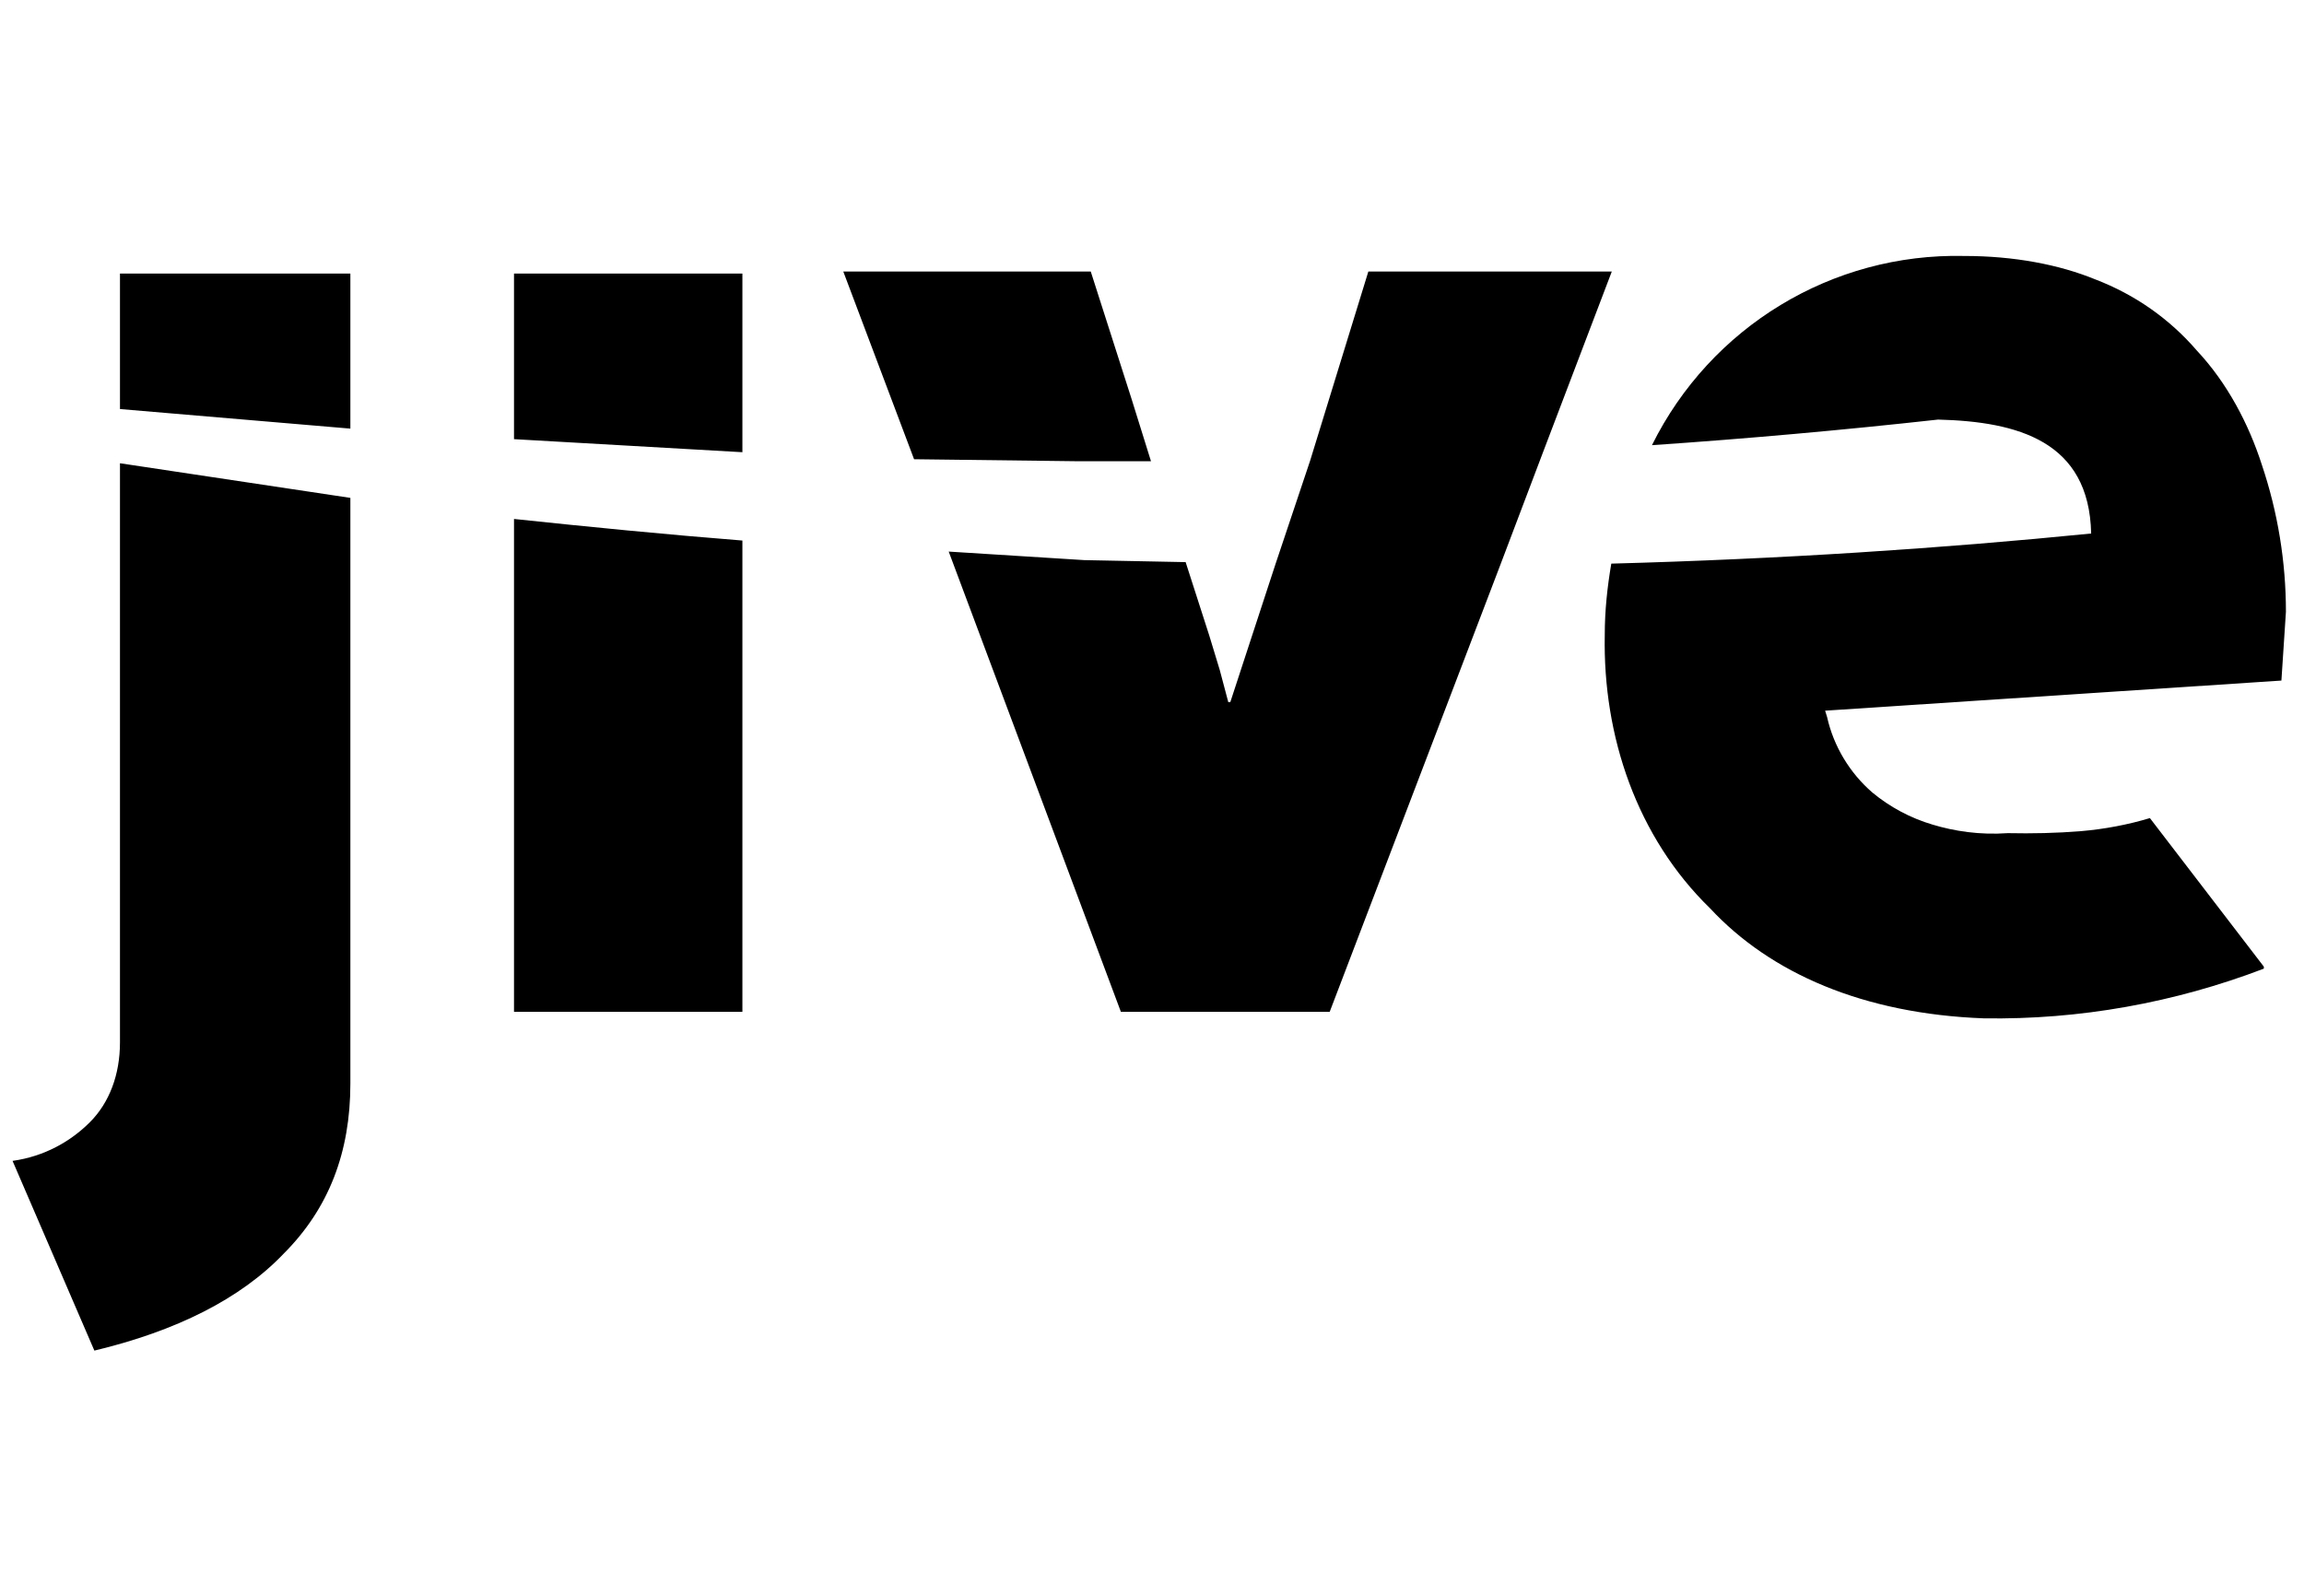
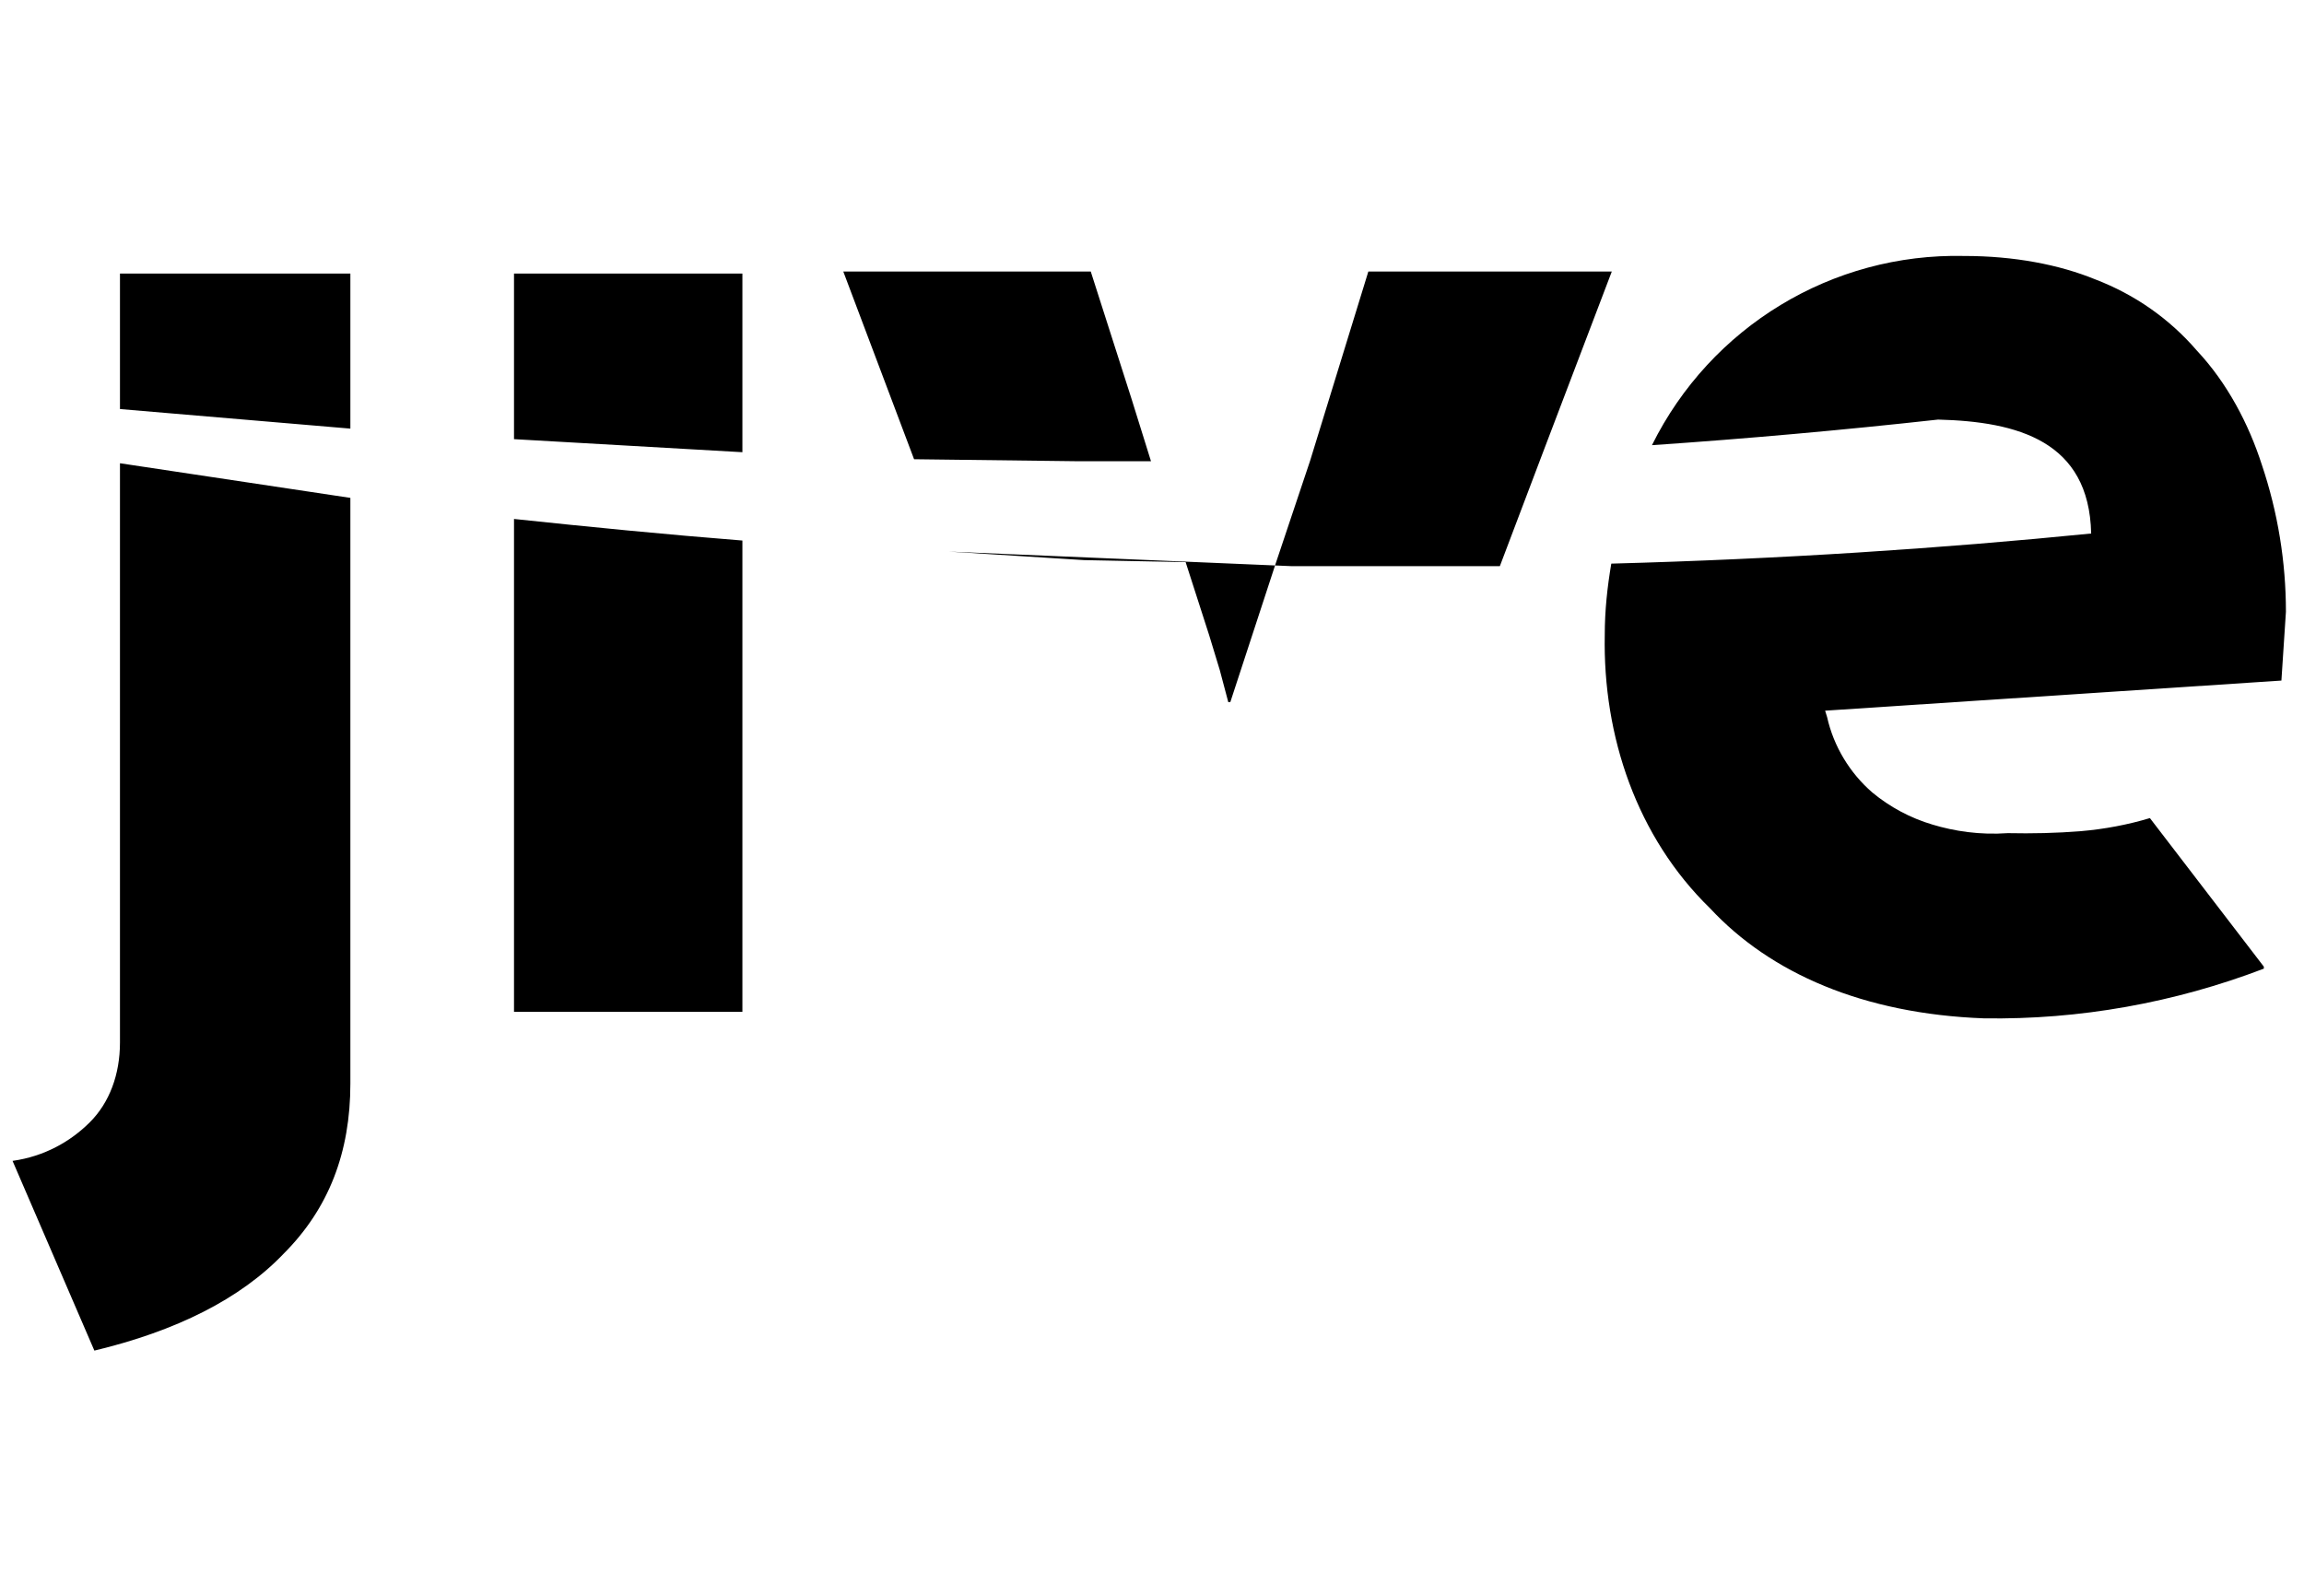
<svg xmlns="http://www.w3.org/2000/svg" xml:space="preserve" style="enable-background:new 0 0 459 318;" viewBox="0 0 459 318" height="318px" width="459px" y="0px" x="0px" id="katman_1" version="1.1">
-   <path d="M147.9,54.5v35.6l-45.5-2.6v-33H147.9 M455.4,121.9l-0.9,13.7l-90.9,6l0.4,1.3c1.3,5.8,4.5,11.1,9,15  c3.5,2.9,7.6,5.1,12,6.4c4.3,1.3,9.4,2.1,15,1.7c4.8,0.1,9.7,0,14.6-0.4c4.7-0.4,9.4-1.3,13.7-2.6l22.7,29.6v0.4  c-17.8,6.8-36.7,10.2-55.8,9.9c-24-0.9-42.5-9-54.5-21.9c-14.6-14.2-21.4-34.3-21-54.5c0-4.8,0.5-9.5,1.3-14.2  c33.5-0.9,65.6-3,95.6-6C416.2,87.9,402,84,386.1,83.6c-19,2.1-38,3.8-57,5.1C340.8,65.1,365,50.4,391.3,51c9.9,0,18.9,1.7,26.2,4.7  c7.8,3,14.7,7.8,20.2,14.2c6,6.4,10.3,14.6,12.9,22.7C453.8,102.1,455.4,112,455.4,121.9 M23.9,207.7V92.3l45.9,6.9v116.7  c0,13.7-4.3,24.9-13.3,33.9c-8.6,9-21.4,15.4-37.7,19.3L2.5,231.3c6.4-0.9,11.6-3.9,15.4-7.7C21.8,219.7,23.9,214.1,23.9,207.7   M229.3,91.9h-14.6l-32.6-0.4L168,54.1h49.3l8.1,25.3L229.3,91.9 M69.8,54.5v30.9l-45.9-3.9v-27H69.8 M102.4,103.4  c15.1,1.6,30.3,3.1,45.5,4.3v93.9h-45.5C102.4,201.6,102.4,103.4,102.4,103.4z M321.1,54.1l-13.7,36l-8.6,22.7l-33.9,88.8h-41.6  L189,109.9l27,1.7l20.2,0.4l4.7,14.6l2.1,6.9l1.7,6.4h0.4l9-27.5l6.9-20.6l11.6-37.7L321.1,54.1" />
+   <path d="M147.9,54.5v35.6l-45.5-2.6v-33H147.9 M455.4,121.9l-0.9,13.7l-90.9,6l0.4,1.3c1.3,5.8,4.5,11.1,9,15  c3.5,2.9,7.6,5.1,12,6.4c4.3,1.3,9.4,2.1,15,1.7c4.8,0.1,9.7,0,14.6-0.4c4.7-0.4,9.4-1.3,13.7-2.6l22.7,29.6v0.4  c-17.8,6.8-36.7,10.2-55.8,9.9c-24-0.9-42.5-9-54.5-21.9c-14.6-14.2-21.4-34.3-21-54.5c0-4.8,0.5-9.5,1.3-14.2  c33.5-0.9,65.6-3,95.6-6C416.2,87.9,402,84,386.1,83.6c-19,2.1-38,3.8-57,5.1C340.8,65.1,365,50.4,391.3,51c9.9,0,18.9,1.7,26.2,4.7  c7.8,3,14.7,7.8,20.2,14.2c6,6.4,10.3,14.6,12.9,22.7C453.8,102.1,455.4,112,455.4,121.9 M23.9,207.7V92.3l45.9,6.9v116.7  c0,13.7-4.3,24.9-13.3,33.9c-8.6,9-21.4,15.4-37.7,19.3L2.5,231.3c6.4-0.9,11.6-3.9,15.4-7.7C21.8,219.7,23.9,214.1,23.9,207.7   M229.3,91.9h-14.6l-32.6-0.4L168,54.1h49.3l8.1,25.3L229.3,91.9 M69.8,54.5v30.9l-45.9-3.9v-27H69.8 M102.4,103.4  c15.1,1.6,30.3,3.1,45.5,4.3v93.9h-45.5C102.4,201.6,102.4,103.4,102.4,103.4z M321.1,54.1l-13.7,36l-8.6,22.7h-41.6  L189,109.9l27,1.7l20.2,0.4l4.7,14.6l2.1,6.9l1.7,6.4h0.4l9-27.5l6.9-20.6l11.6-37.7L321.1,54.1" />
</svg>